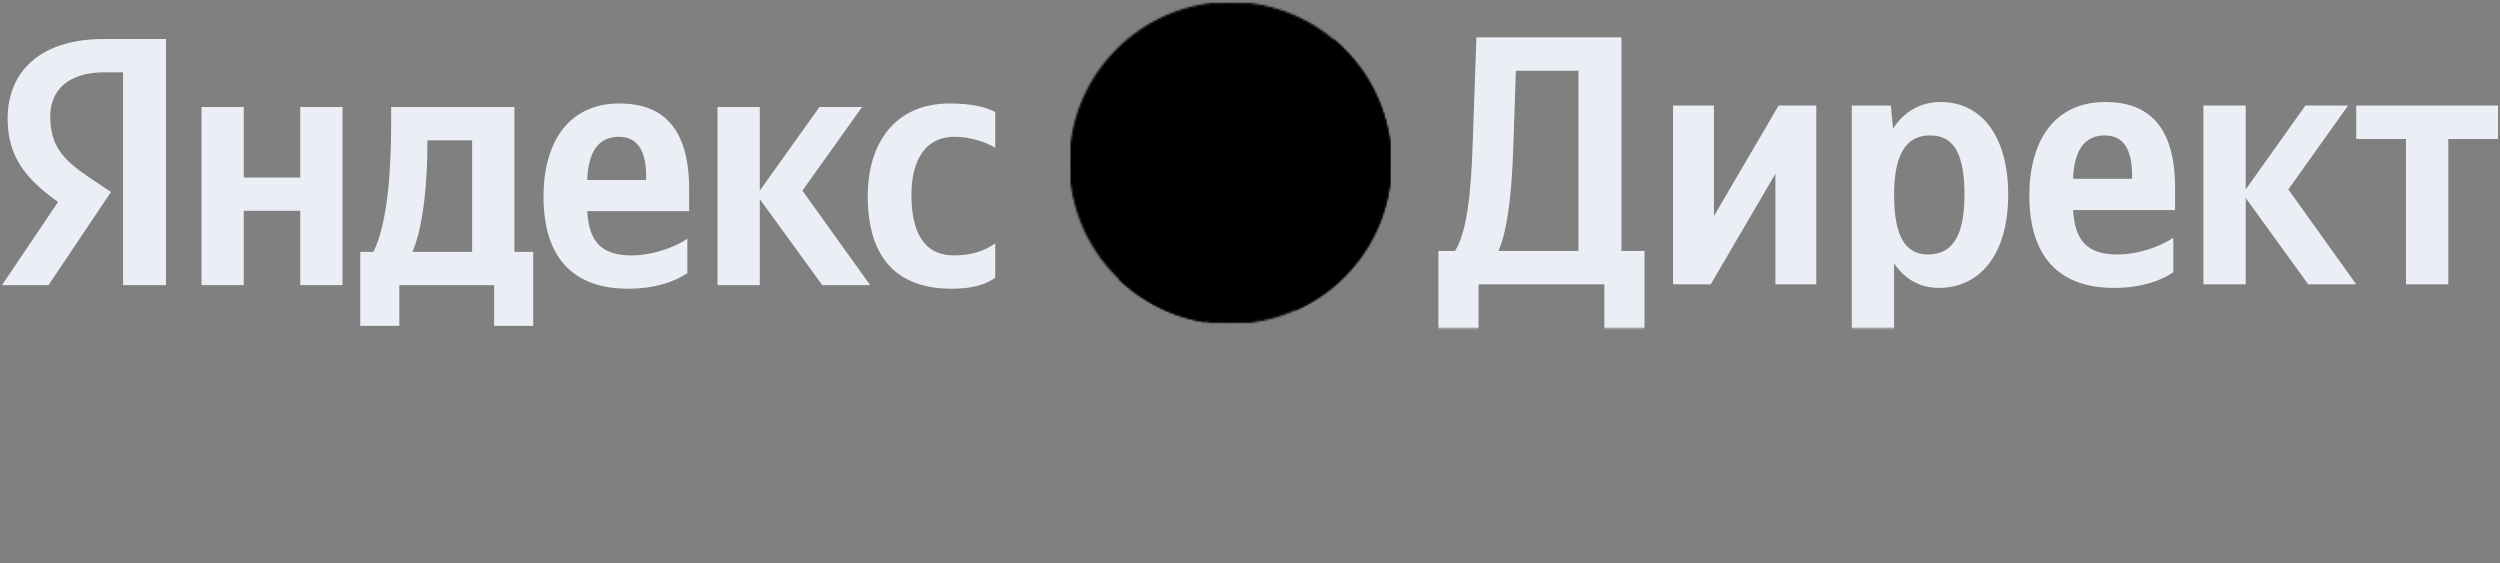
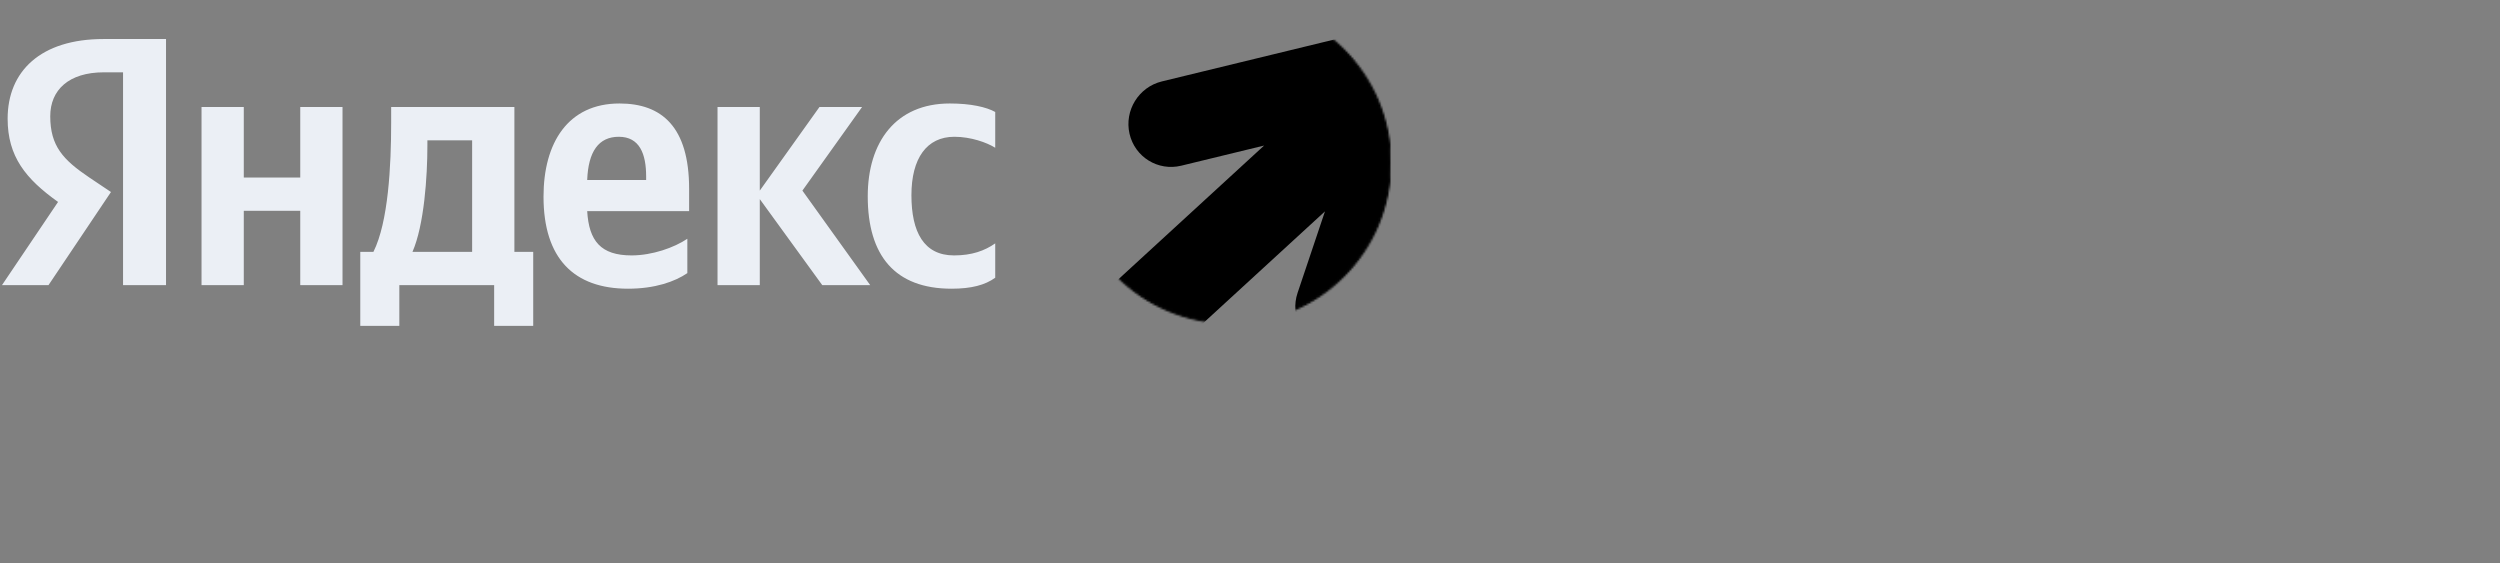
<svg xmlns="http://www.w3.org/2000/svg" viewBox="0 0 1281.11 288.49" data-guides="{&quot;vertical&quot;:[],&quot;horizontal&quot;:[]}">
  <rect x="0" y="0" width="1281.11" height="288.49" fill="#808080" stroke="none" />
  <mask x="548.5" y="1.5" width="164" height="164" style="mask-type:alpha" maskUnits="userSpaceOnUse" maskContentUnits="userSpaceOnUse" id="tSvg61fd2f1b28">
    <ellipse fill="#D9D9D9" stroke="black" cx="630.5" cy="83.5" r="82" id="tSvg74da6434e9" title="Ellipse 4" fill-opacity="1" stroke-opacity="1" rx="82" ry="82" style="transform: rotate(0deg);" />
  </mask>
  <mask x="736.184" y="0" width="547.816" height="168.128" style="mask-type:luminance" maskUnits="userSpaceOnUse" maskContentUnits="userSpaceOnUse" id="tSvg1893bb63765">
-     <path fill="white" stroke="none" fill-opacity="1" stroke-width="1" stroke-opacity="1" id="tSvg938a2cd1d" title="Path 38" d="M1284 0C1101.395 0 918.789 0 736.184 0C736.184 56.043 736.184 112.085 736.184 168.128C918.789 168.128 1101.395 168.128 1284 168.128C1284 112.085 1284 56.043 1284 0Z" />
-   </mask>
-   <path fill="url(#tSvgGradientc29042f0b0)" stroke="none" fill-opacity="1" stroke-width="1" stroke-opacity="1" id="tSvg1113011714e" title="Path 35" d="M713.332 1C658.332 1 603.332 1 548.332 1C548.332 56 548.332 111 548.332 166C603.332 166 658.332 166 713.332 166C713.332 111 713.332 56 713.332 1Z" mask="url(#tSvg61fd2f1b28)" />
+     </mask>
  <path fill="url(#tSvgGradient781973e08e)" stroke="none" fill-opacity="1" stroke-width="1" stroke-opacity="1" clip-rule="evenodd" fill-rule="evenodd" id="tSvg11b0e38f08a" title="Path 36" d="M735.073 10.938C746.719 14.678 753.003 27.122 749.098 38.713C735.101 80.375 721.103 122.038 707.106 163.7C703.215 175.292 690.606 181.658 678.959 177.918C667.313 174.164 661.03 161.734 664.921 150.143C669.605 136.2 674.289 122.258 678.973 108.315C613.894 168.041 548.816 227.766 483.737 287.492C473.383 276.208 463.03 264.923 452.676 253.639C517.713 193.955 582.751 134.271 647.788 74.587C633.626 78.029 619.463 81.471 605.301 84.913C593.407 87.8 581.555 80.472 578.818 68.55C576.082 56.629 583.507 44.612 595.387 41.724C636.898 31.636 678.41 21.548 719.921 11.46C724.596 9.59 729.931 9.274 735.073 10.938Z" mask="url(#tSvg61fd2f1b28)" />
  <path fill="#EBEFF5" stroke="none" fill-opacity="1" stroke-width="1" stroke-opacity="1" id="tSvg45eca8f26e" title="Path 37" d="M63.055 146.13C70.395 146.13 77.735 146.13 85.075 146.13C85.075 104.087 85.075 62.043 85.075 20C74.399 20 63.723 20 53.047 20C20.836 20 3.912 36.515 3.912 60.833C3.912 80.252 13.193 91.685 29.753 103.481C20.169 117.697 10.584 131.914 1 146.13C8.947 146.13 16.893 146.13 24.84 146.13C35.516 130.22 46.192 114.31 56.868 98.4C53.168 95.92 49.468 93.439 45.767 90.959C32.301 81.885 25.749 74.807 25.749 59.563C25.749 46.133 35.212 37.059 53.228 37.059C56.504 37.059 59.78 37.059 63.055 37.059C63.055 73.416 63.055 109.773 63.055 146.13ZM487.616 147.944C497.625 147.944 504.723 146.13 510 142.319C510 136.451 510 130.583 510 124.715C504.541 128.526 497.989 130.885 488.89 130.885C473.422 130.885 467.053 118.907 467.053 100.033C467.053 81.159 474.878 70.089 489.072 70.089C497.443 70.089 505.632 72.993 510 75.715C510 69.605 510 63.495 510 57.385C505.45 54.844 497.443 53.03 486.706 53.03C459.045 53.03 444.669 72.811 444.669 100.578C444.669 131.067 458.681 147.944 487.616 147.944ZM352.223 139.959C352.223 134.091 352.223 128.224 352.223 122.356C345.489 126.893 334.207 130.885 323.652 130.885C307.819 130.885 301.814 123.444 300.904 108.2C318.314 108.2 335.723 108.2 353.133 108.2C353.133 104.389 353.133 100.578 353.133 96.767C353.133 65.007 339.12 53.03 317.464 53.03C291.077 53.03 278.521 73.174 278.521 100.759C278.521 132.519 294.171 147.944 321.832 147.944C335.663 147.944 345.853 144.315 352.223 139.959ZM421.375 146.13C429.564 146.13 437.754 146.13 445.943 146.13C434.357 129.978 422.77 113.826 411.184 97.674C421.375 83.397 431.566 69.121 441.757 54.844C434.478 54.844 427.199 54.844 419.92 54.844C409.729 69.121 399.538 83.397 389.347 97.674C389.347 83.397 389.347 69.121 389.347 54.844C382.128 54.844 374.91 54.844 367.691 54.844C367.691 85.273 367.691 115.701 367.691 146.13C374.91 146.13 382.128 146.13 389.347 146.13C389.347 131.43 389.347 116.73 389.347 102.03C400.023 116.73 410.699 131.43 421.375 146.13ZM273.243 129.07C270.028 129.07 266.813 129.07 263.598 129.07C263.598 104.328 263.598 79.586 263.598 54.844C242.549 54.844 221.5 54.844 200.451 54.844C200.451 57.446 200.451 60.047 200.451 62.648C200.451 84.97 198.995 113.826 191.352 129.07C189.108 129.07 186.863 129.07 184.619 129.07C184.619 141.713 184.619 154.357 184.619 167C191.291 167 197.964 167 204.636 167C204.636 160.043 204.636 153.087 204.636 146.13C220.832 146.13 237.029 146.13 253.225 146.13C253.225 153.087 253.225 160.043 253.225 167C259.898 167 266.57 167 273.243 167C273.243 154.357 273.243 141.713 273.243 129.07ZM153.864 54.844C153.864 66.883 153.864 78.921 153.864 90.959C144.219 90.959 134.574 90.959 124.929 90.959C124.929 78.921 124.929 66.883 124.929 54.844C117.71 54.844 110.492 54.844 103.273 54.844C103.273 85.273 103.273 115.701 103.273 146.13C110.492 146.13 117.71 146.13 124.929 146.13C124.929 133.426 124.929 120.723 124.929 108.019C134.574 108.019 144.219 108.019 153.864 108.019C153.864 120.723 153.864 133.426 153.864 146.13C161.082 146.13 168.301 146.13 175.519 146.13C175.519 115.701 175.519 85.273 175.519 54.844C168.301 54.844 161.082 54.844 153.864 54.844ZM317.1 70.089C327.837 70.089 331.113 78.981 331.113 90.415C331.113 91.02 331.113 91.625 331.113 92.23C321.043 92.23 310.974 92.23 300.904 92.23C301.45 77.711 306.728 70.089 317.1 70.089ZM241.942 129.07C231.751 129.07 221.561 129.07 211.37 129.07C217.375 115.278 219.013 90.415 219.013 74.626C219.013 73.719 219.013 72.811 219.013 71.904C226.656 71.904 234.299 71.904 241.942 71.904C241.942 90.959 241.942 110.015 241.942 129.07Z" />
  <path fill="#EBEFF5" stroke="none" fill-opacity="1" stroke-width="1" stroke-opacity="1" id="tSvg113fe065a61" title="Path 39" d="M757.672 172.118C757.672 163.315 757.672 154.511 757.672 145.708C779.164 145.708 800.657 145.708 822.149 145.708C822.149 154.511 822.149 163.315 822.149 172.118C829.009 172.118 835.87 172.118 842.73 172.118C842.73 157.608 842.73 143.097 842.73 128.587C838.784 128.587 834.837 128.587 830.891 128.587C830.891 92.098 830.891 55.61 830.891 19.121C806.12 19.121 781.35 19.121 756.579 19.121C755.972 36.485 755.364 53.849 754.757 71.213C753.847 101.266 751.479 118.933 745.65 128.587C742.797 128.587 739.943 128.587 737.09 128.587C737.09 143.097 737.09 157.608 737.09 172.118C743.951 172.118 750.811 172.118 757.672 172.118ZM775.521 74.127C775.946 61.499 776.371 48.87 776.796 36.242C787.482 36.242 798.167 36.242 808.853 36.242C808.853 67.024 808.853 97.805 808.853 128.587C795.192 128.587 781.532 128.587 767.871 128.587C771.696 119.844 774.61 104.18 775.521 74.127Z" mask="url(#tSvg1893bb63765)" />
  <path fill="#EBEFF5" stroke="none" fill-opacity="1" stroke-width="1" stroke-opacity="1" id="tSvg152f2f2a778" title="Path 40" d="M857.34 54.094C857.34 84.632 857.34 115.171 857.34 145.71C863.776 145.71 870.211 145.71 876.647 145.71C887.697 126.828 898.746 107.946 909.796 89.064C909.796 107.946 909.796 126.828 909.796 145.71C916.778 145.71 923.76 145.71 930.742 145.71C930.742 115.171 930.742 84.632 930.742 54.094C924.306 54.094 917.871 54.094 911.435 54.094C900.385 72.975 889.336 91.857 878.286 110.739C878.286 91.857 878.286 72.975 878.286 54.094C871.304 54.094 864.322 54.094 857.34 54.094Z" mask="url(#tSvg1893bb63765)" />
  <path fill="#EBEFF5" stroke="none" fill-opacity="1" stroke-width="1" stroke-opacity="1" id="tSvg1968cc79b9f" title="Path 41" d="M968.977 54.095C962.298 54.095 955.62 54.095 948.941 54.095C948.941 93.437 948.941 132.779 948.941 172.121C956.166 172.121 963.391 172.121 970.616 172.121C970.616 159.735 970.616 147.35 970.616 134.964C976.08 143.161 984.094 147.532 993.383 147.532C1014.51 147.532 1029.08 130.593 1029.08 99.812C1029.08 69.03 1014.88 52.273 994.476 52.273C984.276 52.273 975.898 57.009 970.07 65.934C969.706 61.987 969.341 58.041 968.977 54.095ZM987.919 130.411C976.444 130.411 970.616 121.122 970.616 99.994C970.616 78.866 976.809 69.394 989.012 69.394C1001.22 69.394 1006.68 78.684 1006.68 99.812C1006.68 120.94 1000.487 130.411 987.919 130.411Z" mask="url(#tSvg1893bb63765)" />
  <path fill="#EBEFF5" stroke="none" fill-opacity="1" stroke-width="1" stroke-opacity="1" id="tSvg1ee0bc3b02" title="Path 42" d="M1113.69 139.518C1113.69 133.629 1113.69 127.739 1113.69 121.85C1106.95 126.404 1095.66 130.411 1085.1 130.411C1069.25 130.411 1063.24 122.943 1062.33 107.644C1079.753 107.644 1097.177 107.644 1114.6 107.644C1114.6 103.819 1114.6 99.994 1114.6 96.169C1114.6 64.295 1100.58 52.273 1078.9 52.273C1052.49 52.273 1039.93 72.491 1039.93 100.176C1039.93 132.05 1055.59 147.532 1083.27 147.532C1097.12 147.532 1107.32 143.889 1113.69 139.518ZM1078.54 69.394C1089.29 69.394 1092.56 78.319 1092.56 89.794C1092.56 90.401 1092.56 91.008 1092.56 91.615C1082.483 91.615 1072.407 91.615 1062.33 91.615C1062.88 77.044 1068.16 69.394 1078.54 69.394Z" mask="url(#tSvg1893bb63765)" />
  <path fill="#EBEFF5" stroke="none" fill-opacity="1" stroke-width="1" stroke-opacity="1" id="tSvg6856ae6769" title="Path 43" d="M1182.85 145.71C1191.047 145.71 1199.243 145.71 1207.44 145.71C1195.843 129.5 1184.247 113.289 1172.65 97.079C1182.85 82.75 1193.05 68.422 1203.25 54.094C1195.963 54.094 1188.677 54.094 1181.39 54.094C1171.193 68.422 1160.997 82.75 1150.8 97.079C1150.8 82.75 1150.8 68.422 1150.8 54.094C1143.573 54.094 1136.347 54.094 1129.12 54.094C1129.12 84.632 1129.12 115.171 1129.12 145.71C1136.347 145.71 1143.573 145.71 1150.8 145.71C1150.8 130.957 1150.8 116.203 1150.8 101.45C1161.483 116.203 1172.167 130.957 1182.85 145.71Z" mask="url(#tSvg1893bb63765)" />
  <path fill="#EBEFF5" stroke="none" fill-opacity="1" stroke-width="1" stroke-opacity="1" id="tSvg140d89d34c1" title="Path 44" d="M1280.11 71.215C1280.11 65.508 1280.11 59.801 1280.11 54.094C1255.887 54.094 1231.663 54.094 1207.44 54.094C1207.44 59.801 1207.44 65.508 1207.44 71.215C1215.94 71.215 1224.44 71.215 1232.94 71.215C1232.94 96.046 1232.94 120.878 1232.94 145.71C1240.167 145.71 1247.393 145.71 1254.62 145.71C1254.62 120.878 1254.62 96.046 1254.62 71.215C1263.117 71.215 1271.613 71.215 1280.11 71.215Z" mask="url(#tSvg1893bb63765)" />
  <defs>
    <linearGradient id="tSvgGradientc29042f0b0" x1="572.092" x2="690.686" y1="26.396" y2="141.704" gradientUnits="userSpaceOnUse" gradientTransform="">
      <stop offset="0" stop-color="hsl(226.368,81.5%,55.49%)" stop-opacity="1" transform="translate(-5999, -5000)" />
      <stop offset="1" stop-color="hsl(240.732,66.01%,50.39%)" stop-opacity="1" transform="translate(-5999, -5000)" />
    </linearGradient>
    <linearGradient id="tSvgGradient781973e08e" x1="496.731" x2="829.852" y1="183.005" y2="38.507" gradientUnits="userSpaceOnUse" gradientTransform="">
      <stop offset="0" stop-color="hsl(56.016,100%,55.88%)" stop-opacity="1" transform="translate(-5999, -5000)" />
      <stop offset="1" stop-color="hsl(47.988,100%,55.88%)" stop-opacity="1" transform="translate(-5999, -5000)" />
    </linearGradient>
  </defs>
</svg>